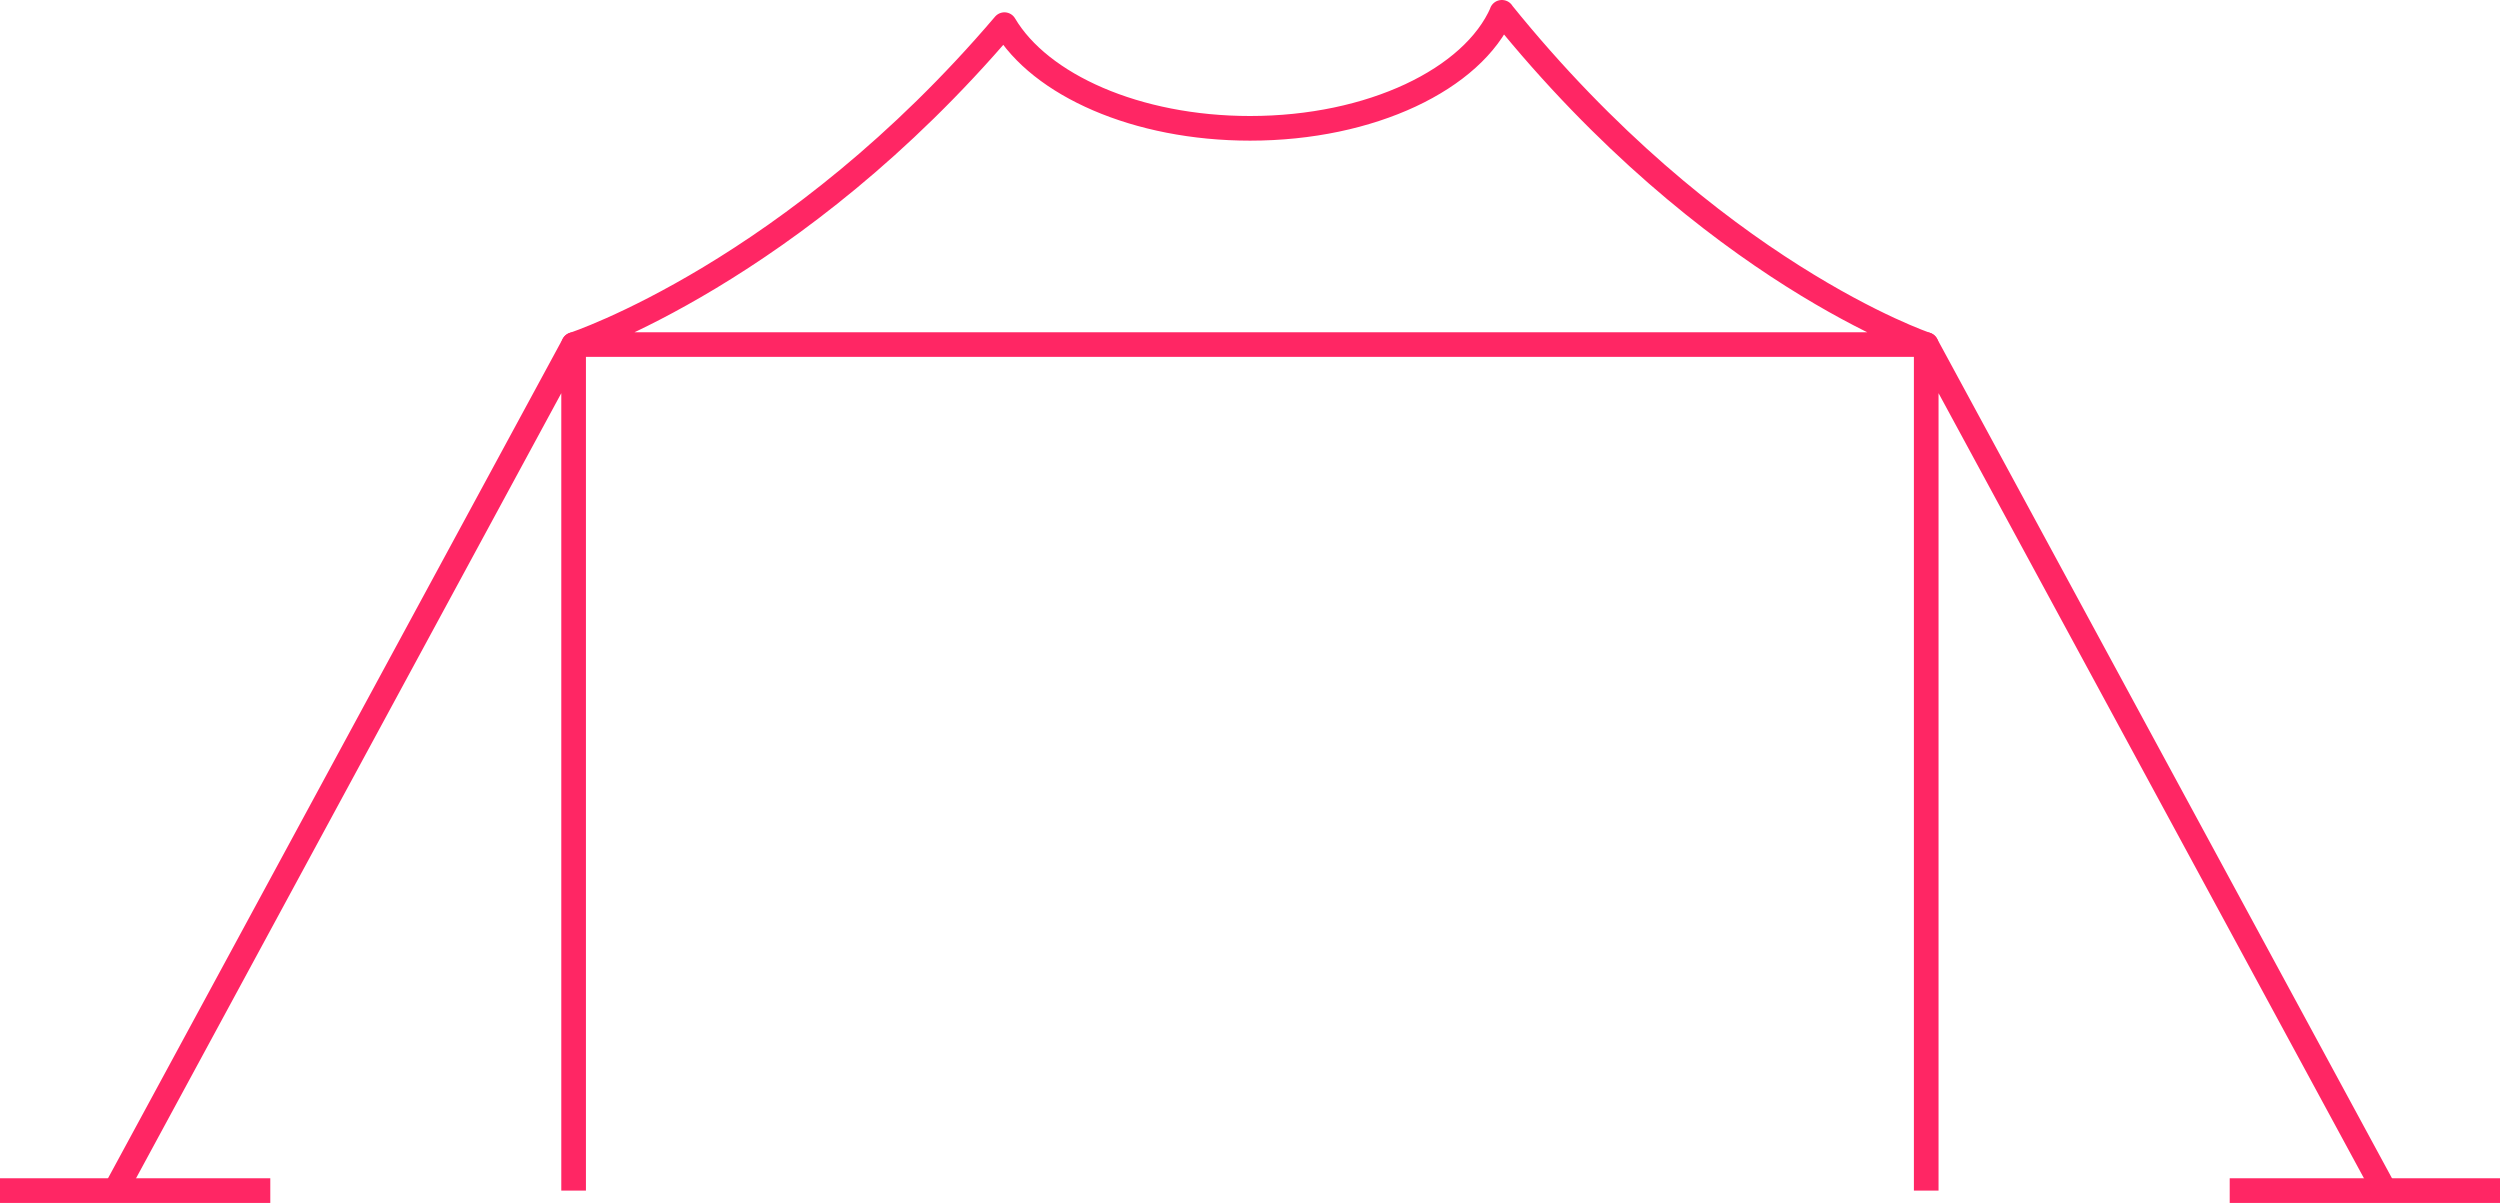
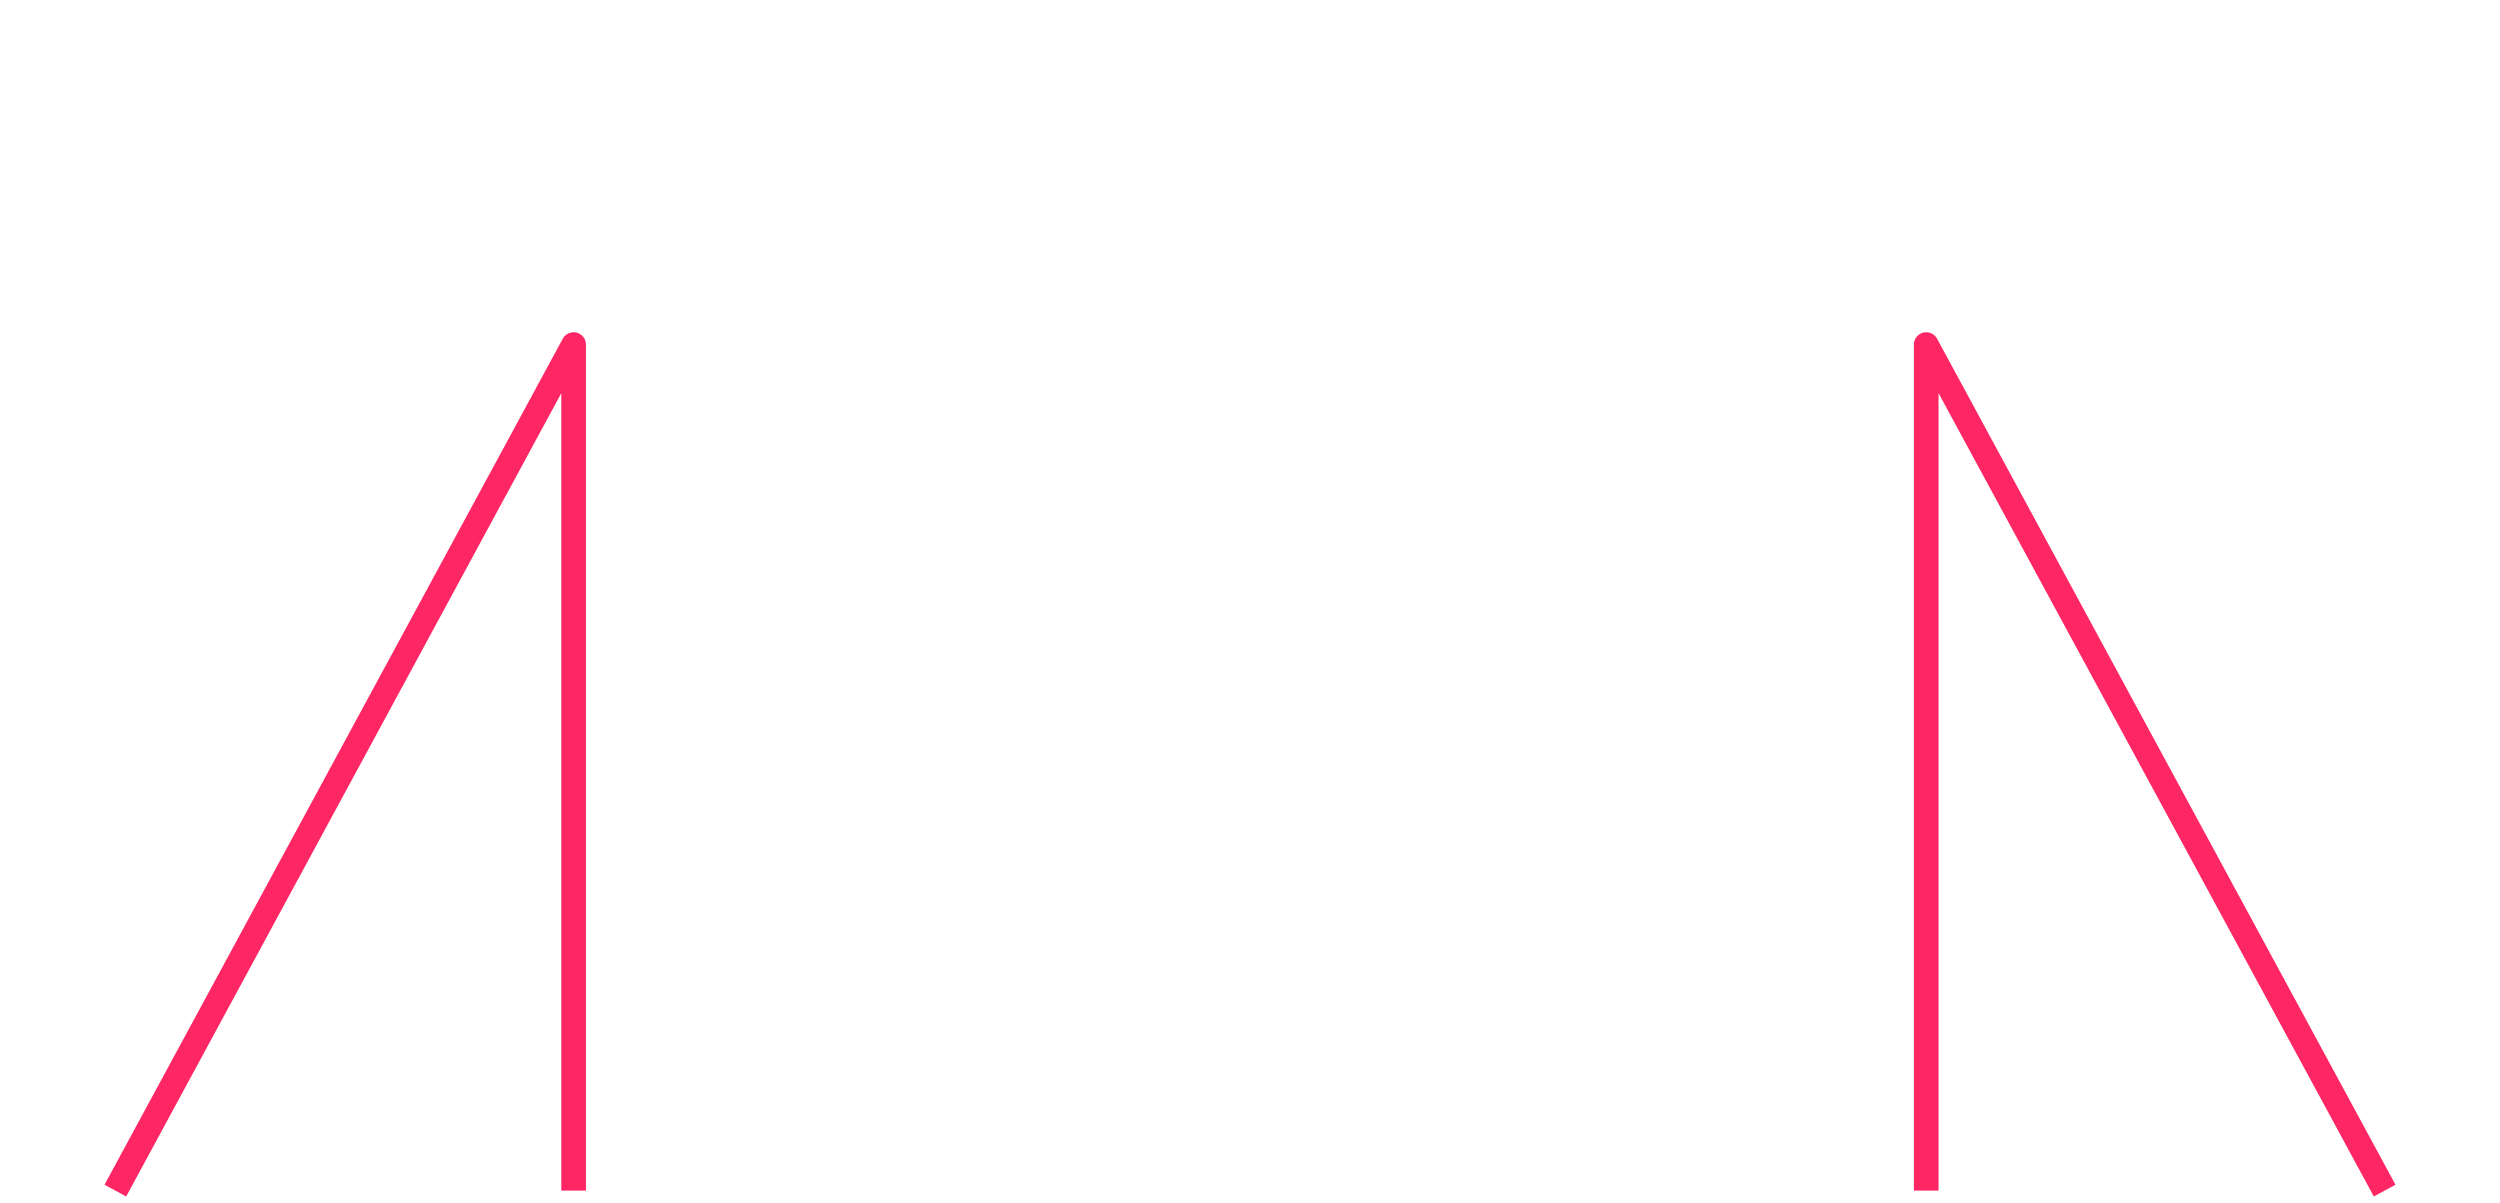
<svg xmlns="http://www.w3.org/2000/svg" id="b" viewBox="0 0 152.15 73.21">
  <defs>
    <style>.c{fill:none;stroke:#ff2664;stroke-linejoin:round;stroke-width:1.5px;}</style>
  </defs>
-   <path class="c" d="M91.41.75c-1.77,4.06-7.96,7.06-15.33,7.06-6.91,0-12.78-2.64-14.95-6.31-12.84,15.08-26.22,19.47-26.22,19.47h82.32s-13.06-4.39-25.83-20.22Z" />
  <polyline class="c" points="34.91 72.46 34.91 20.97 7.02 72.46" />
-   <line class="c" y1="72.46" x2="16.45" y2="72.46" />
  <polyline class="c" points="117.23 72.46 117.23 20.97 145.13 72.46" />
-   <line class="c" x1="152.15" y1="72.46" x2="135.7" y2="72.46" />
</svg>